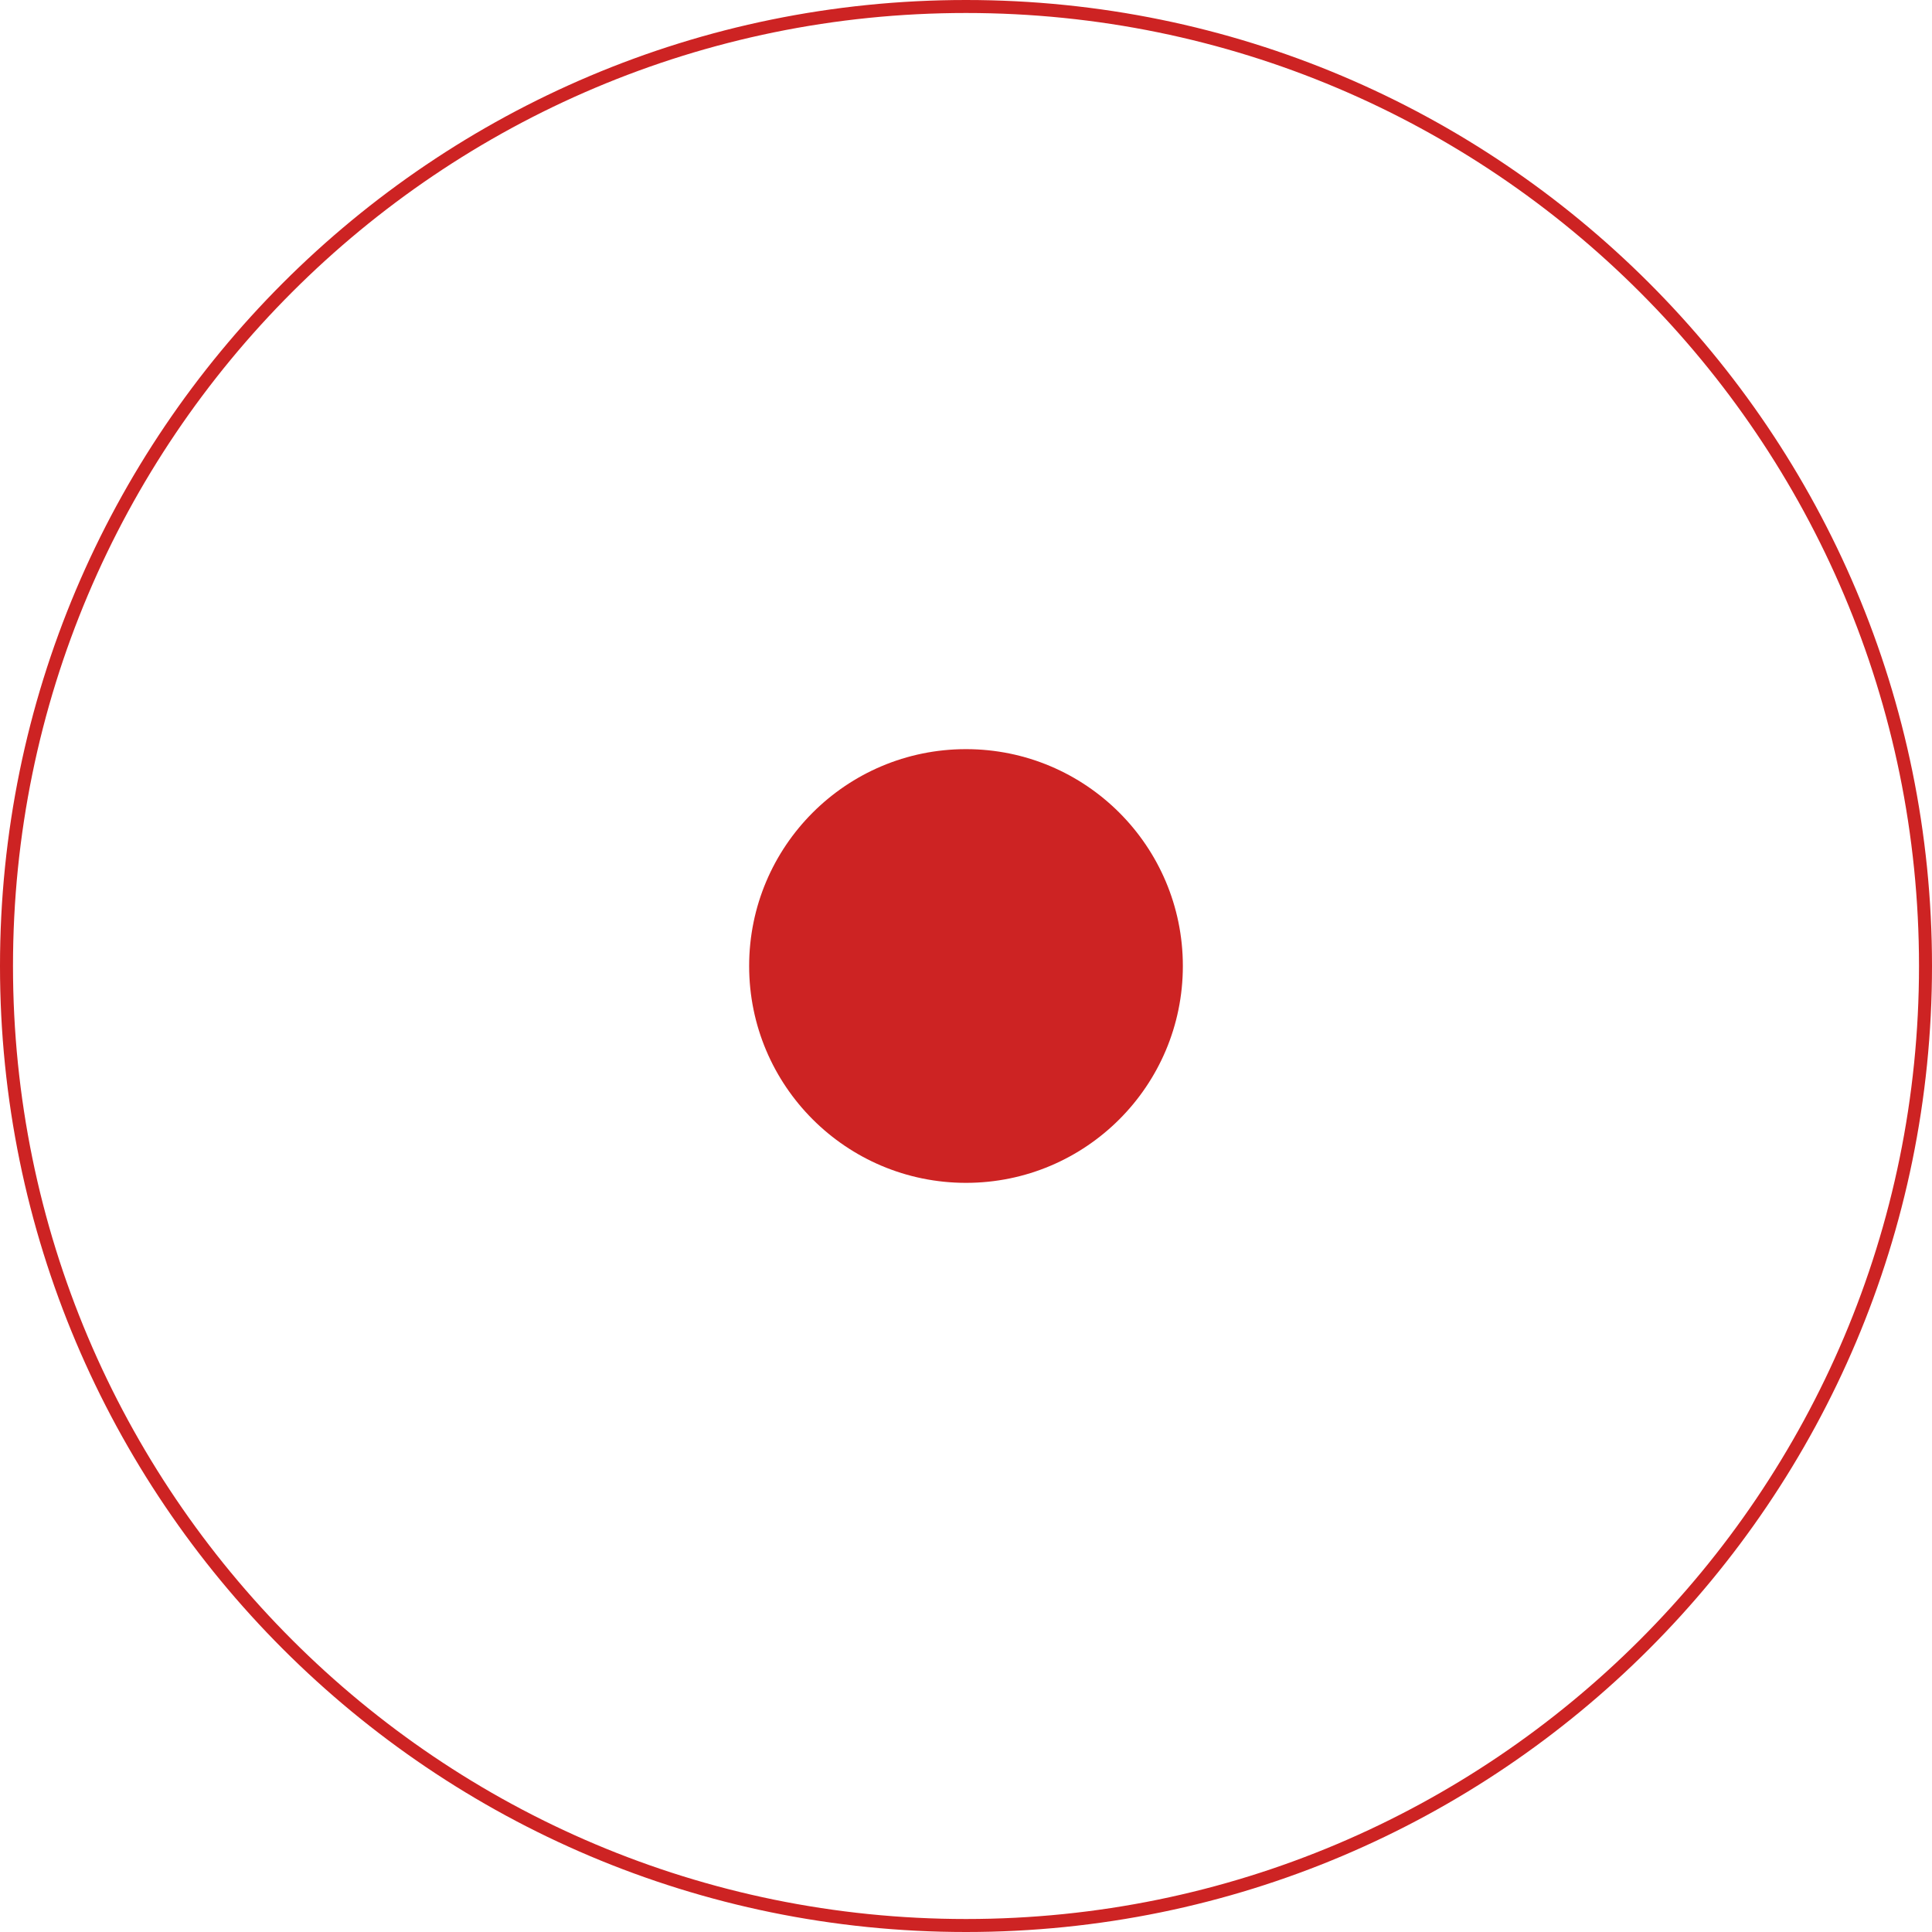
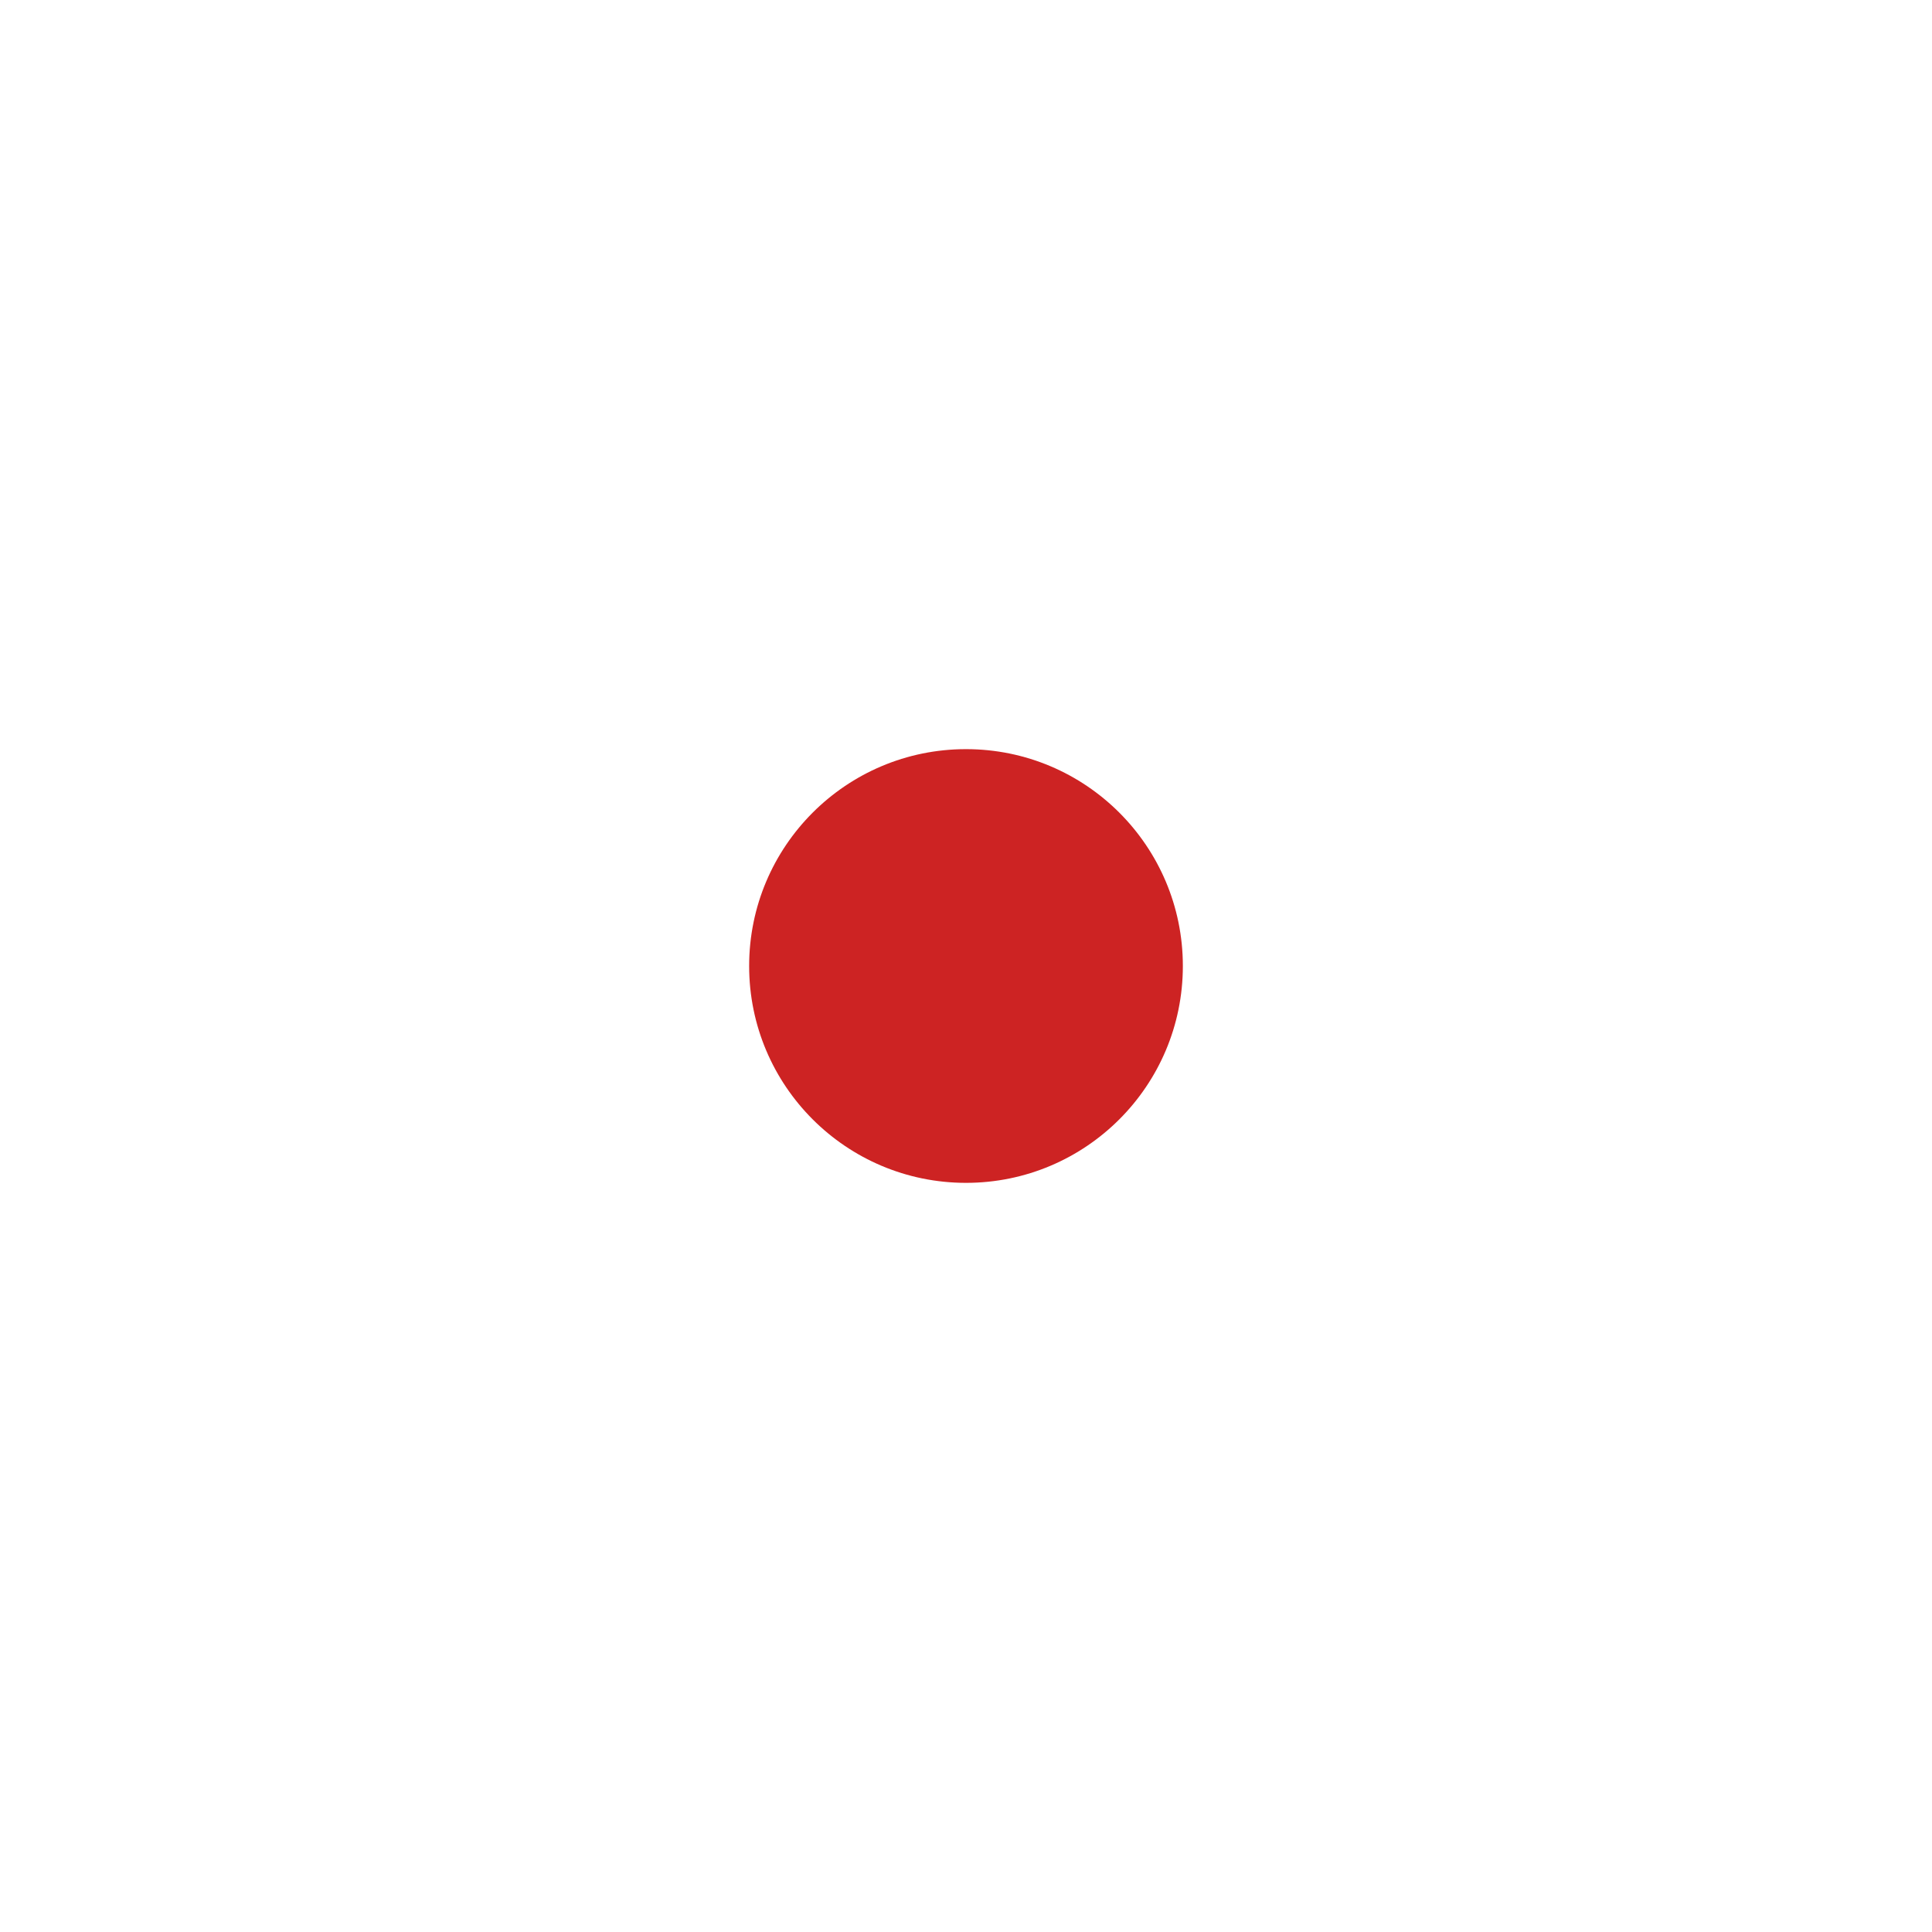
<svg xmlns="http://www.w3.org/2000/svg" width="226" height="226" viewBox="0 0 226 226" fill="none">
-   <path d="M226 113C226 175.408 175.408 226 113 226C50.592 226 0 175.408 0 113C0 50.592 50.592 0 113 0C175.408 0 226 50.592 226 113ZM1.52 113C1.52 174.569 51.431 224.48 113 224.48C174.569 224.48 224.48 174.569 224.48 113C224.48 51.431 174.569 1.52 113 1.52C51.431 1.52 1.52 51.431 1.52 113Z" fill="#CD2323" />
  <circle cx="113" cy="113" r="25.367" fill="#CD2323" />
</svg>